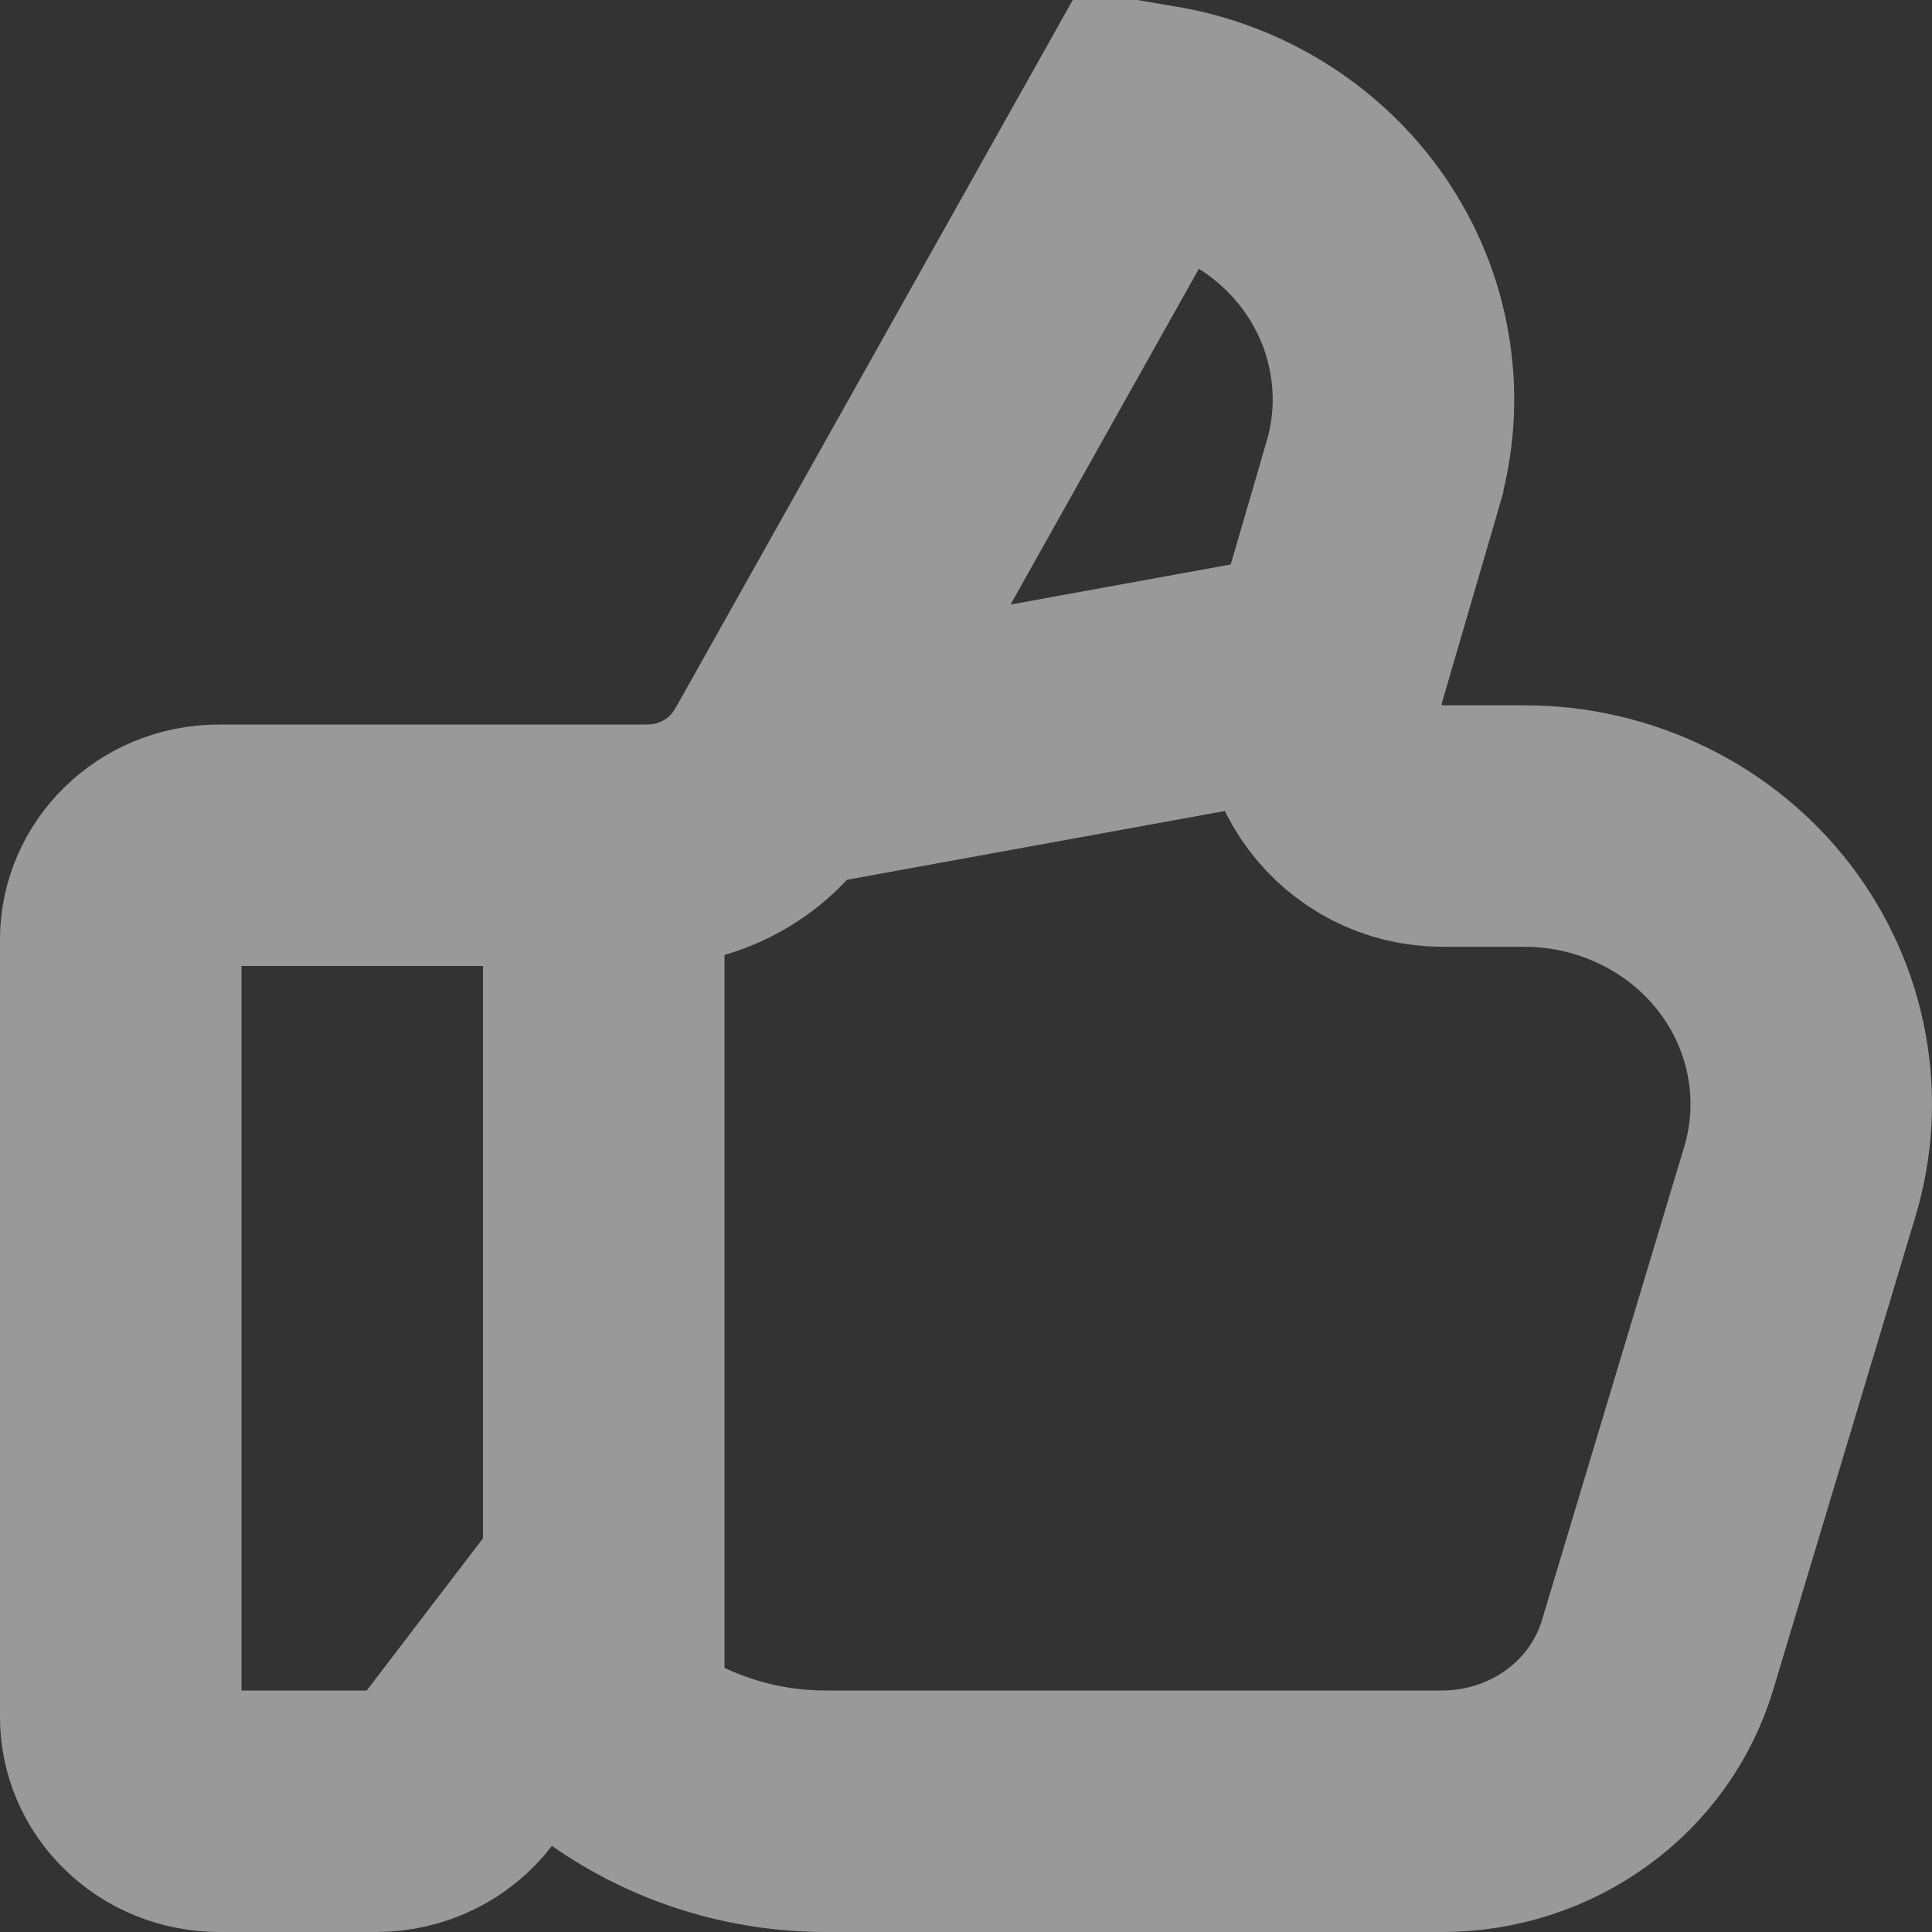
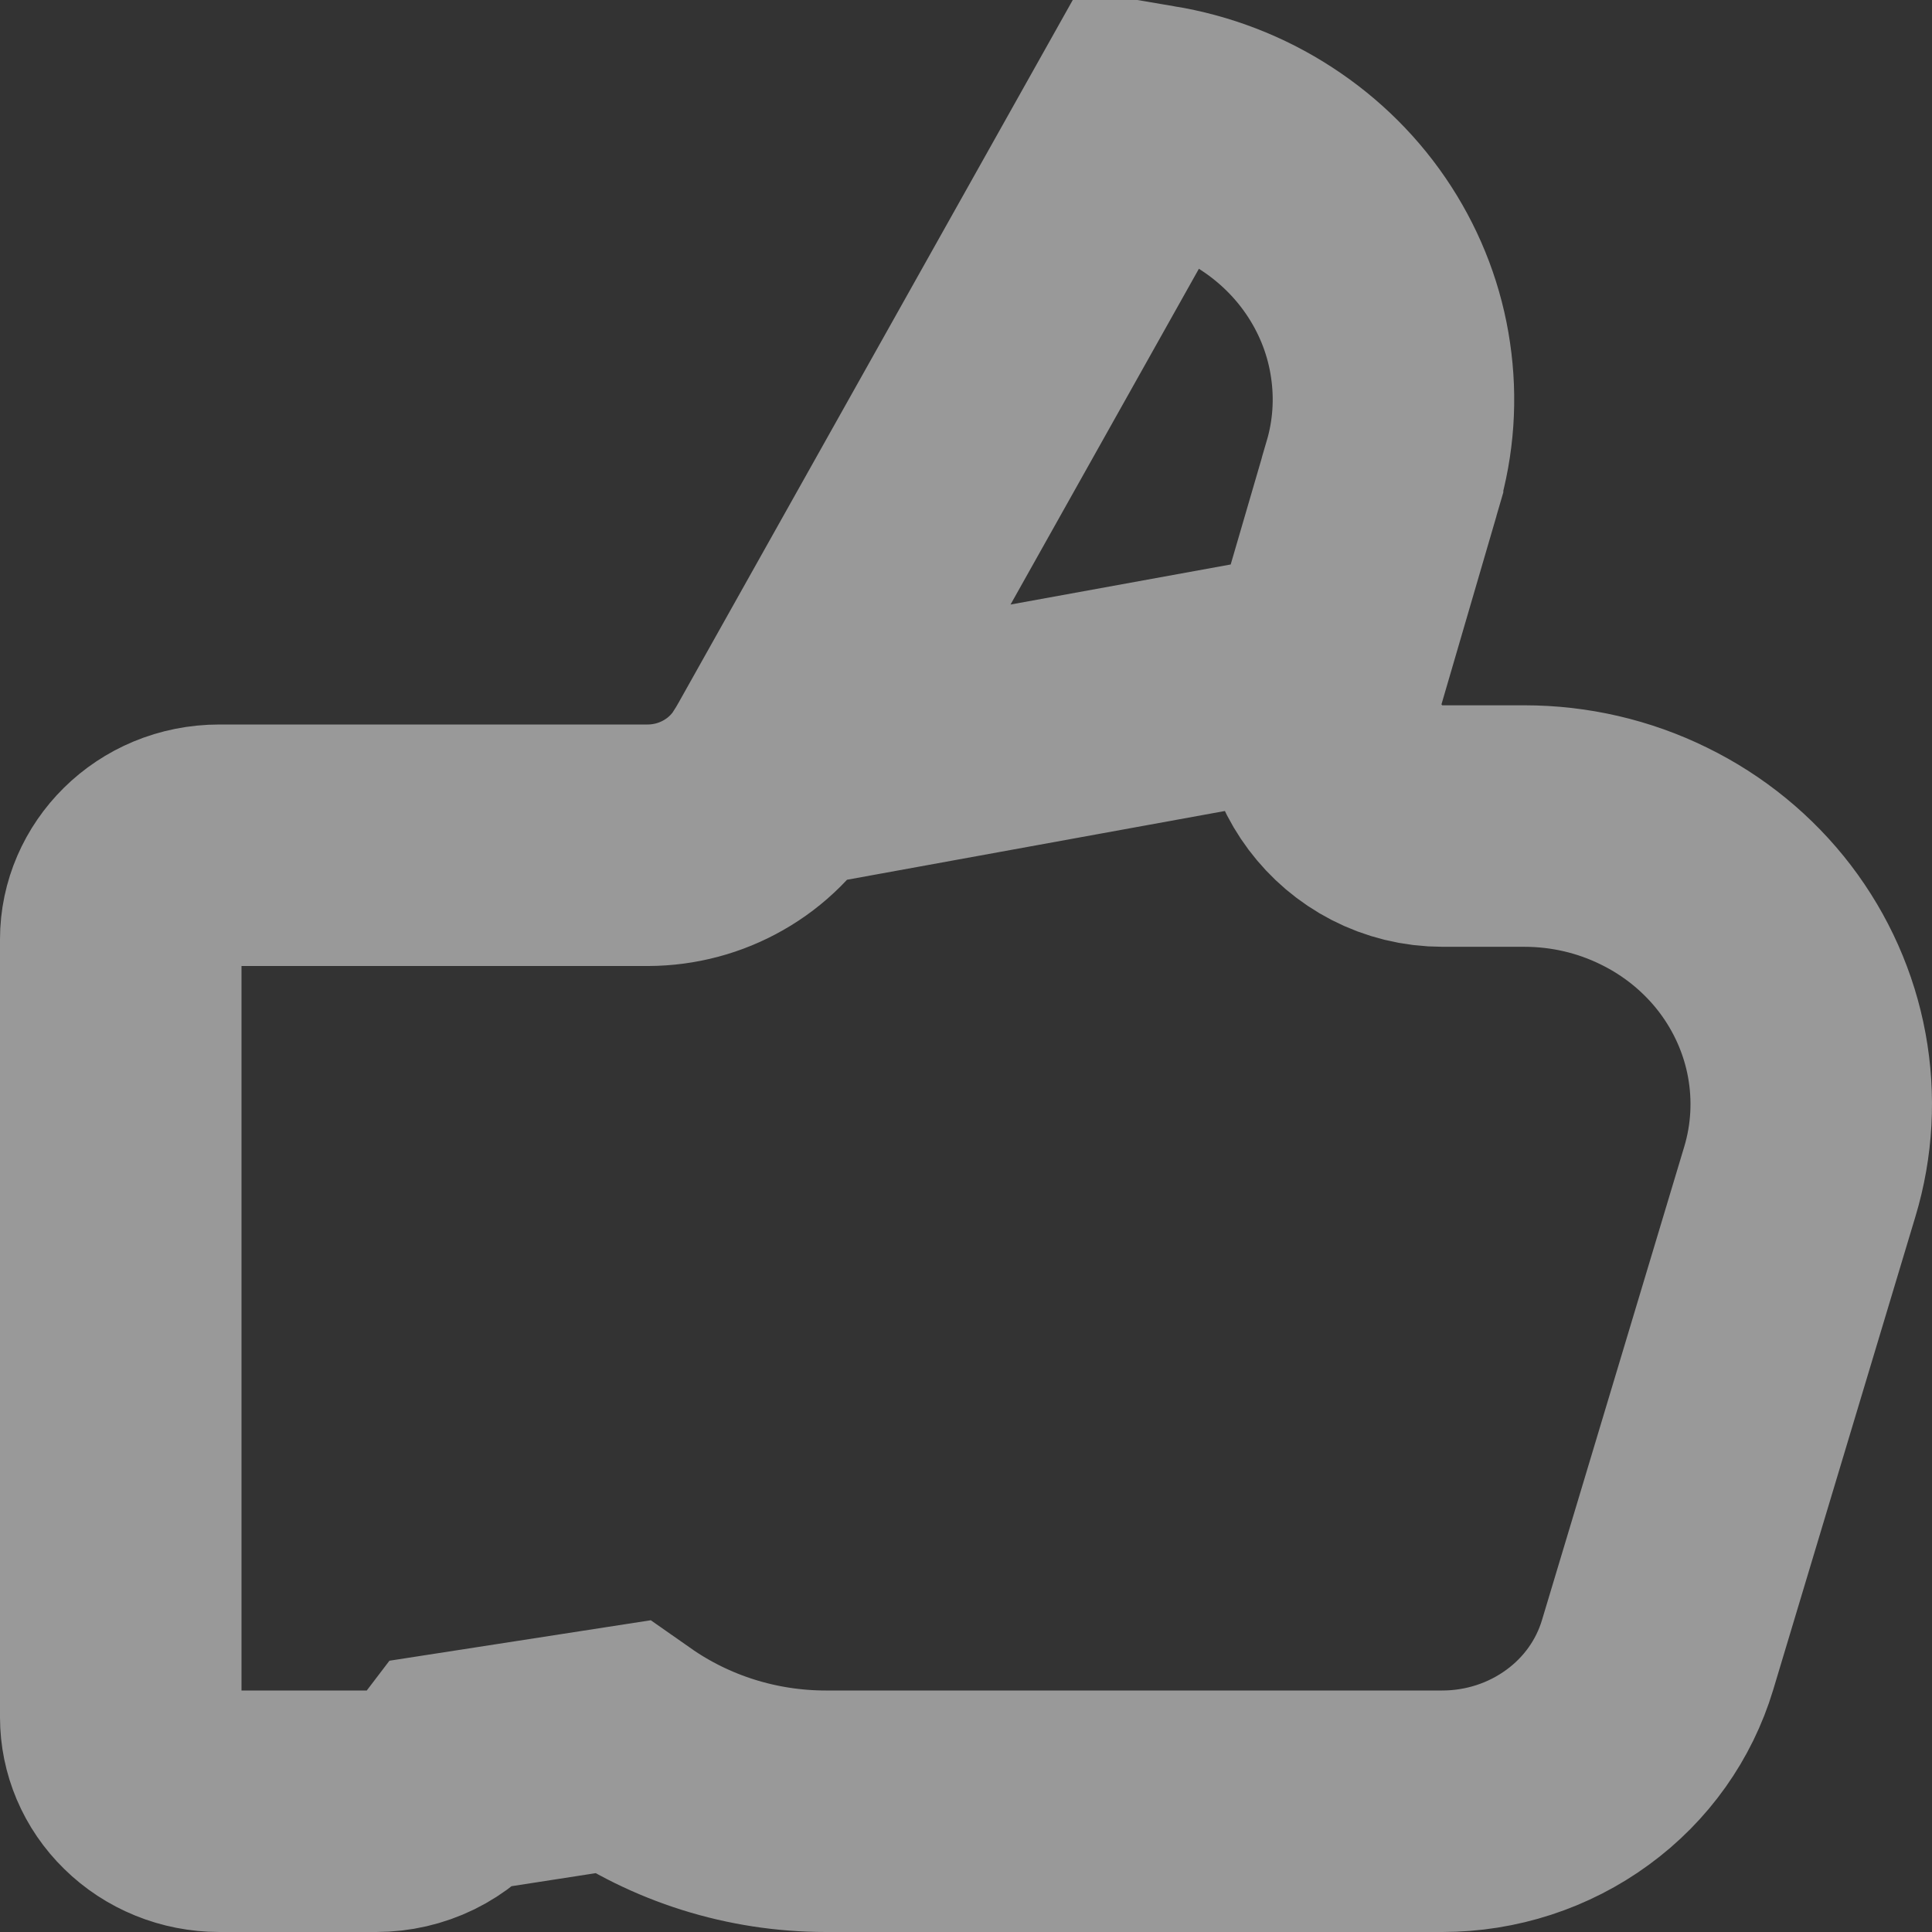
<svg xmlns="http://www.w3.org/2000/svg" width="16" height="16" viewBox="0 0 16 16" fill="none">
  <rect x="0" y="0" width="16" height="16" fill="#333333" stroke="none" />
  <g opacity="0.5">
-     <path d="M6.456 6.371L6.456 6.371C6.344 6.565 6.184 6.724 5.992 6.833C5.802 6.942 5.586 6.999 5.368 7L5.365 7L1.817 7C1.346 7 1 7.369 1 7.778V14.222C1 14.421 1.081 14.617 1.232 14.764C1.383 14.913 1.593 15 1.817 15H3.115H3.115C3.246 15 3.374 14.97 3.489 14.914C3.604 14.857 3.702 14.777 3.776 14.68L4.359 13.917L5.145 14.468C5.637 14.813 6.229 15 6.839 15C6.839 15 6.839 15 6.839 15H11.944H11.944C12.351 15 12.744 14.871 13.065 14.636C13.386 14.402 13.616 14.075 13.727 13.707C13.727 13.707 13.727 13.707 13.727 13.707L14.905 9.787C15.008 9.446 15.027 9.088 14.963 8.739C14.899 8.39 14.752 8.059 14.533 7.772C14.314 7.486 14.028 7.251 13.696 7.089C13.365 6.926 12.998 6.841 12.625 6.841H12.625H11.948C11.275 6.841 10.79 6.195 10.979 5.548L6.456 6.371ZM6.456 6.371L6.463 6.36L9.458 1.021L9.558 1.038L9.559 1.038C9.892 1.092 10.208 1.214 10.487 1.396C10.766 1.577 11.001 1.812 11.178 2.086C11.355 2.36 11.47 2.665 11.516 2.983C11.563 3.301 11.541 3.624 11.45 3.933C11.45 3.934 11.45 3.934 11.45 3.934L10.979 5.548L6.456 6.371ZM12.898 6.109L12.898 6.109L12.898 6.109Z" stroke="white" stroke-width="2" />
-     <path d="M5 15.185L5 7.173" stroke="white" stroke-width="2" />
+     <path d="M6.456 6.371L6.456 6.371C6.344 6.565 6.184 6.724 5.992 6.833C5.802 6.942 5.586 6.999 5.368 7L5.365 7L1.817 7C1.346 7 1 7.369 1 7.778V14.222C1 14.421 1.081 14.617 1.232 14.764C1.383 14.913 1.593 15 1.817 15H3.115H3.115C3.246 15 3.374 14.97 3.489 14.914C3.604 14.857 3.702 14.777 3.776 14.68L5.145 14.468C5.637 14.813 6.229 15 6.839 15C6.839 15 6.839 15 6.839 15H11.944H11.944C12.351 15 12.744 14.871 13.065 14.636C13.386 14.402 13.616 14.075 13.727 13.707C13.727 13.707 13.727 13.707 13.727 13.707L14.905 9.787C15.008 9.446 15.027 9.088 14.963 8.739C14.899 8.39 14.752 8.059 14.533 7.772C14.314 7.486 14.028 7.251 13.696 7.089C13.365 6.926 12.998 6.841 12.625 6.841H12.625H11.948C11.275 6.841 10.79 6.195 10.979 5.548L6.456 6.371ZM6.456 6.371L6.463 6.36L9.458 1.021L9.558 1.038L9.559 1.038C9.892 1.092 10.208 1.214 10.487 1.396C10.766 1.577 11.001 1.812 11.178 2.086C11.355 2.36 11.47 2.665 11.516 2.983C11.563 3.301 11.541 3.624 11.45 3.933C11.45 3.934 11.45 3.934 11.45 3.934L10.979 5.548L6.456 6.371ZM12.898 6.109L12.898 6.109L12.898 6.109Z" stroke="white" stroke-width="2" />
  </g>
</svg>